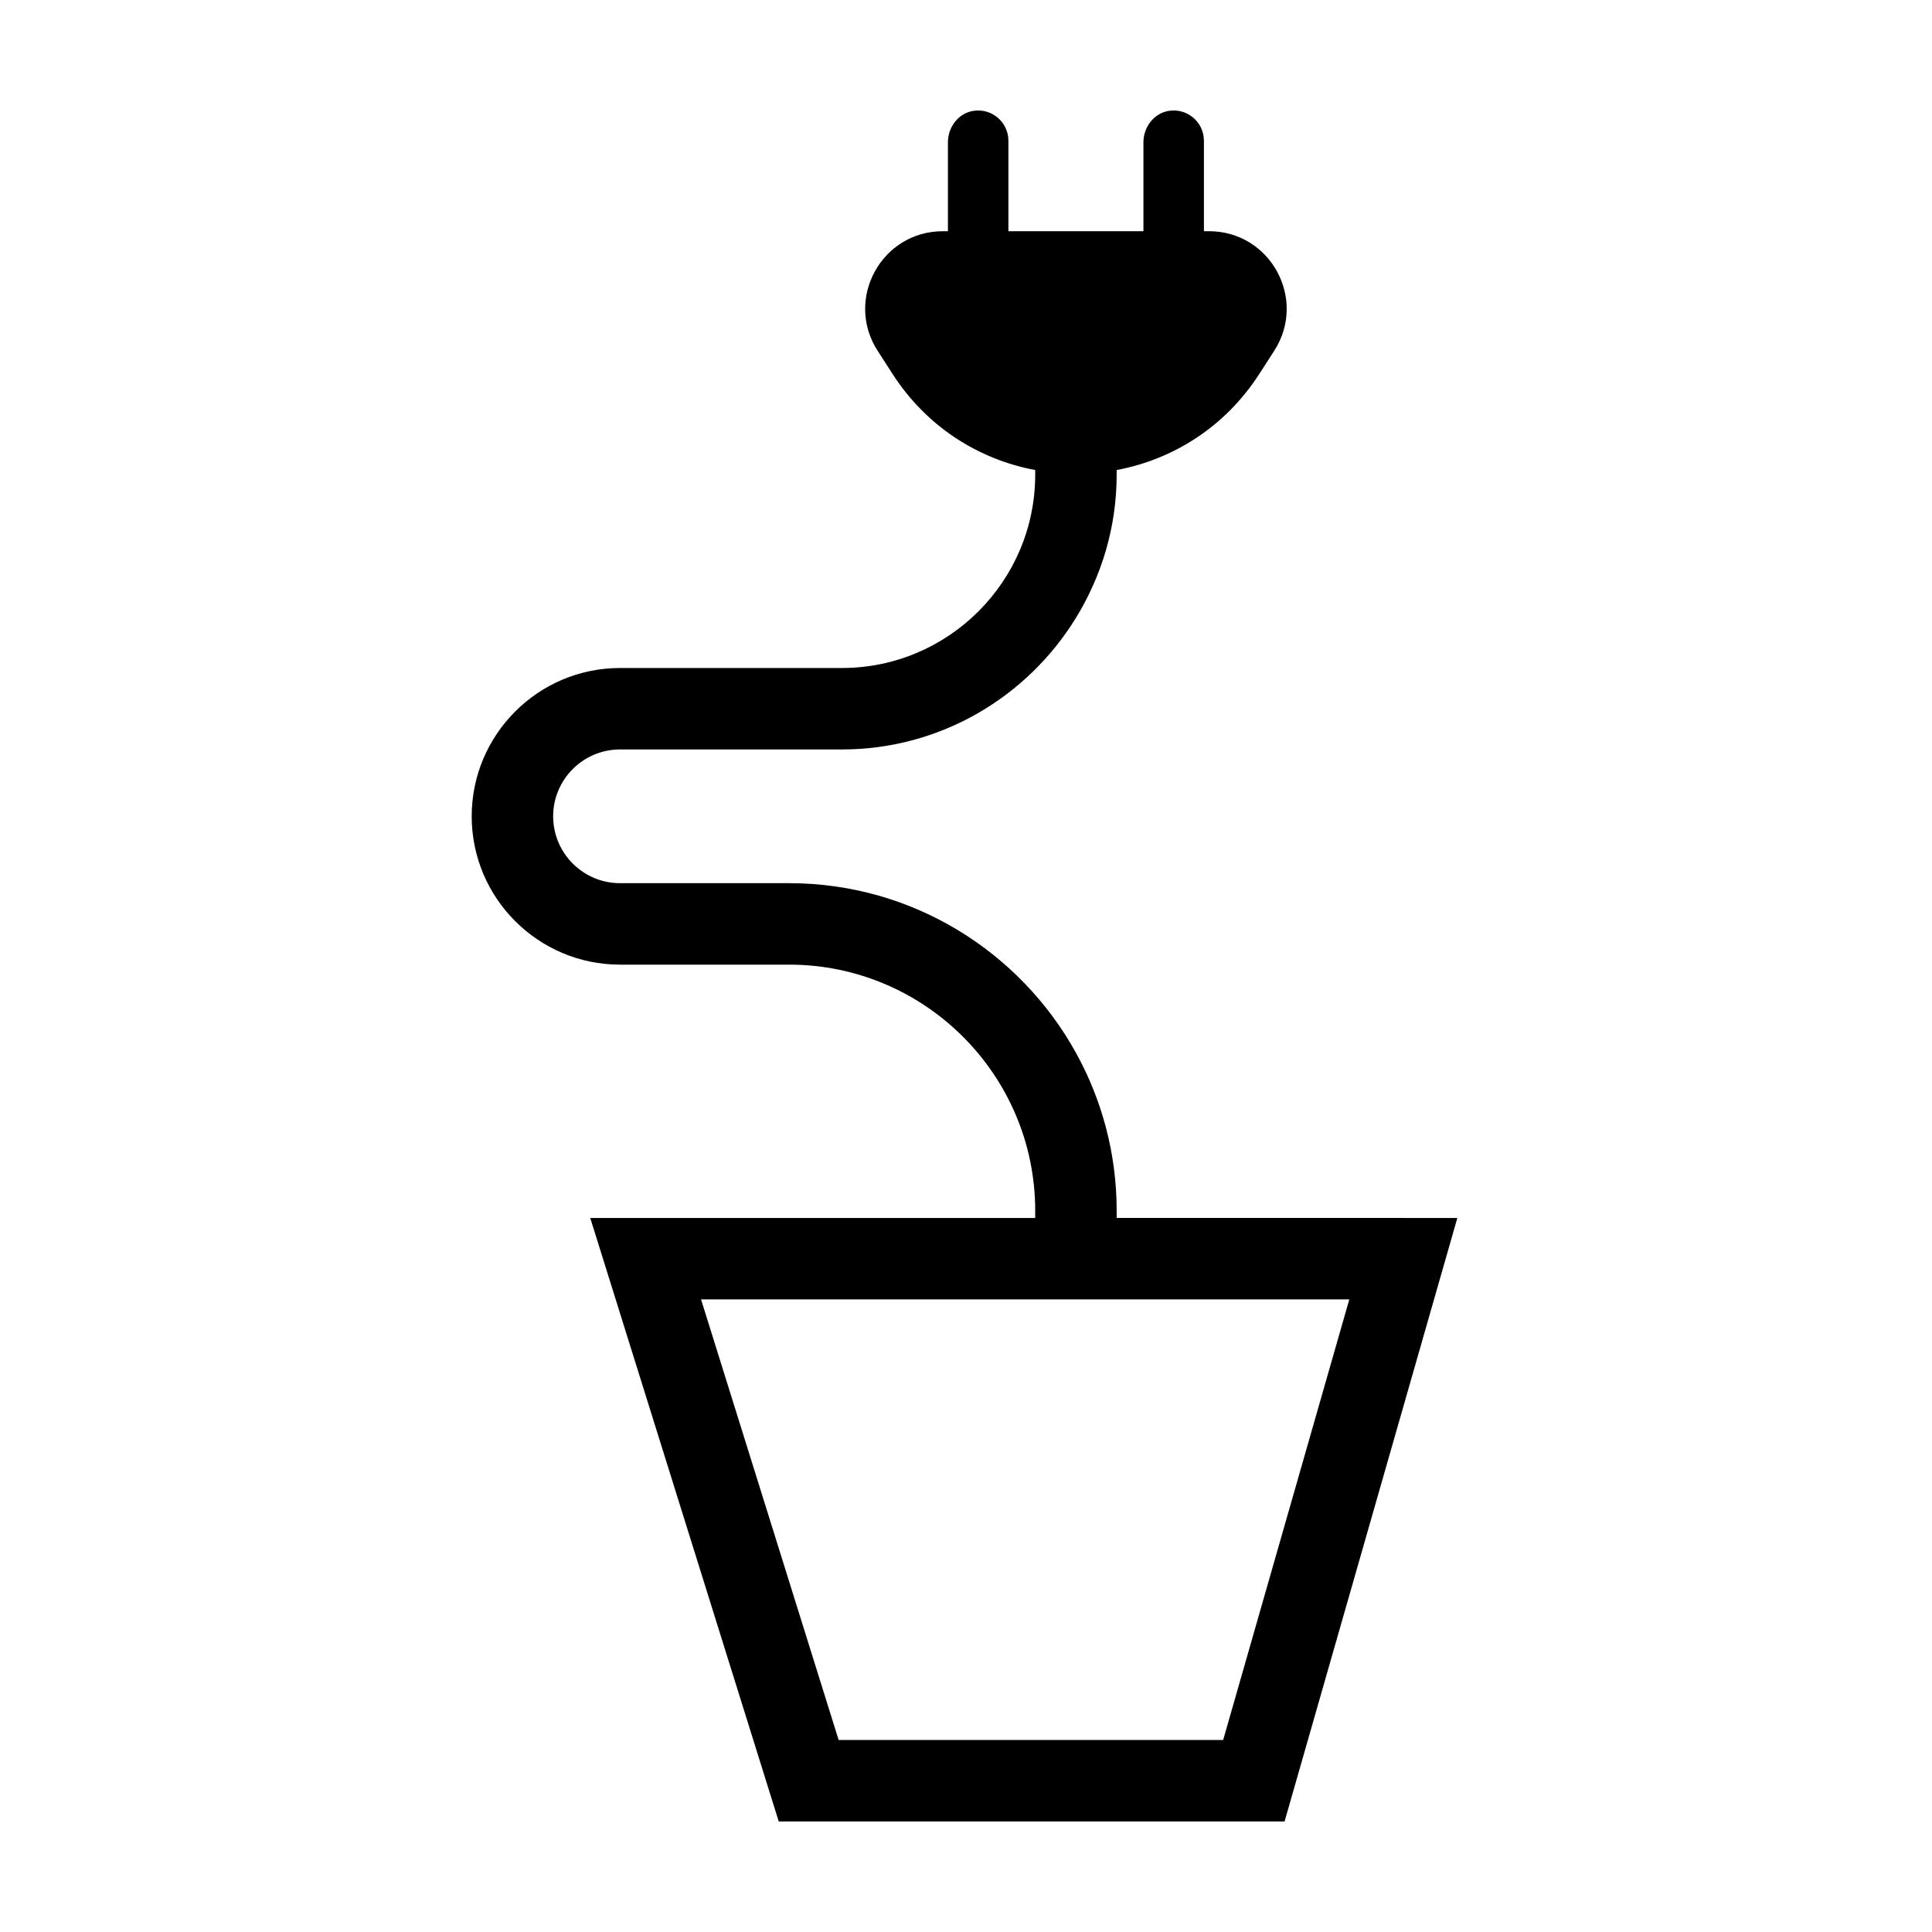
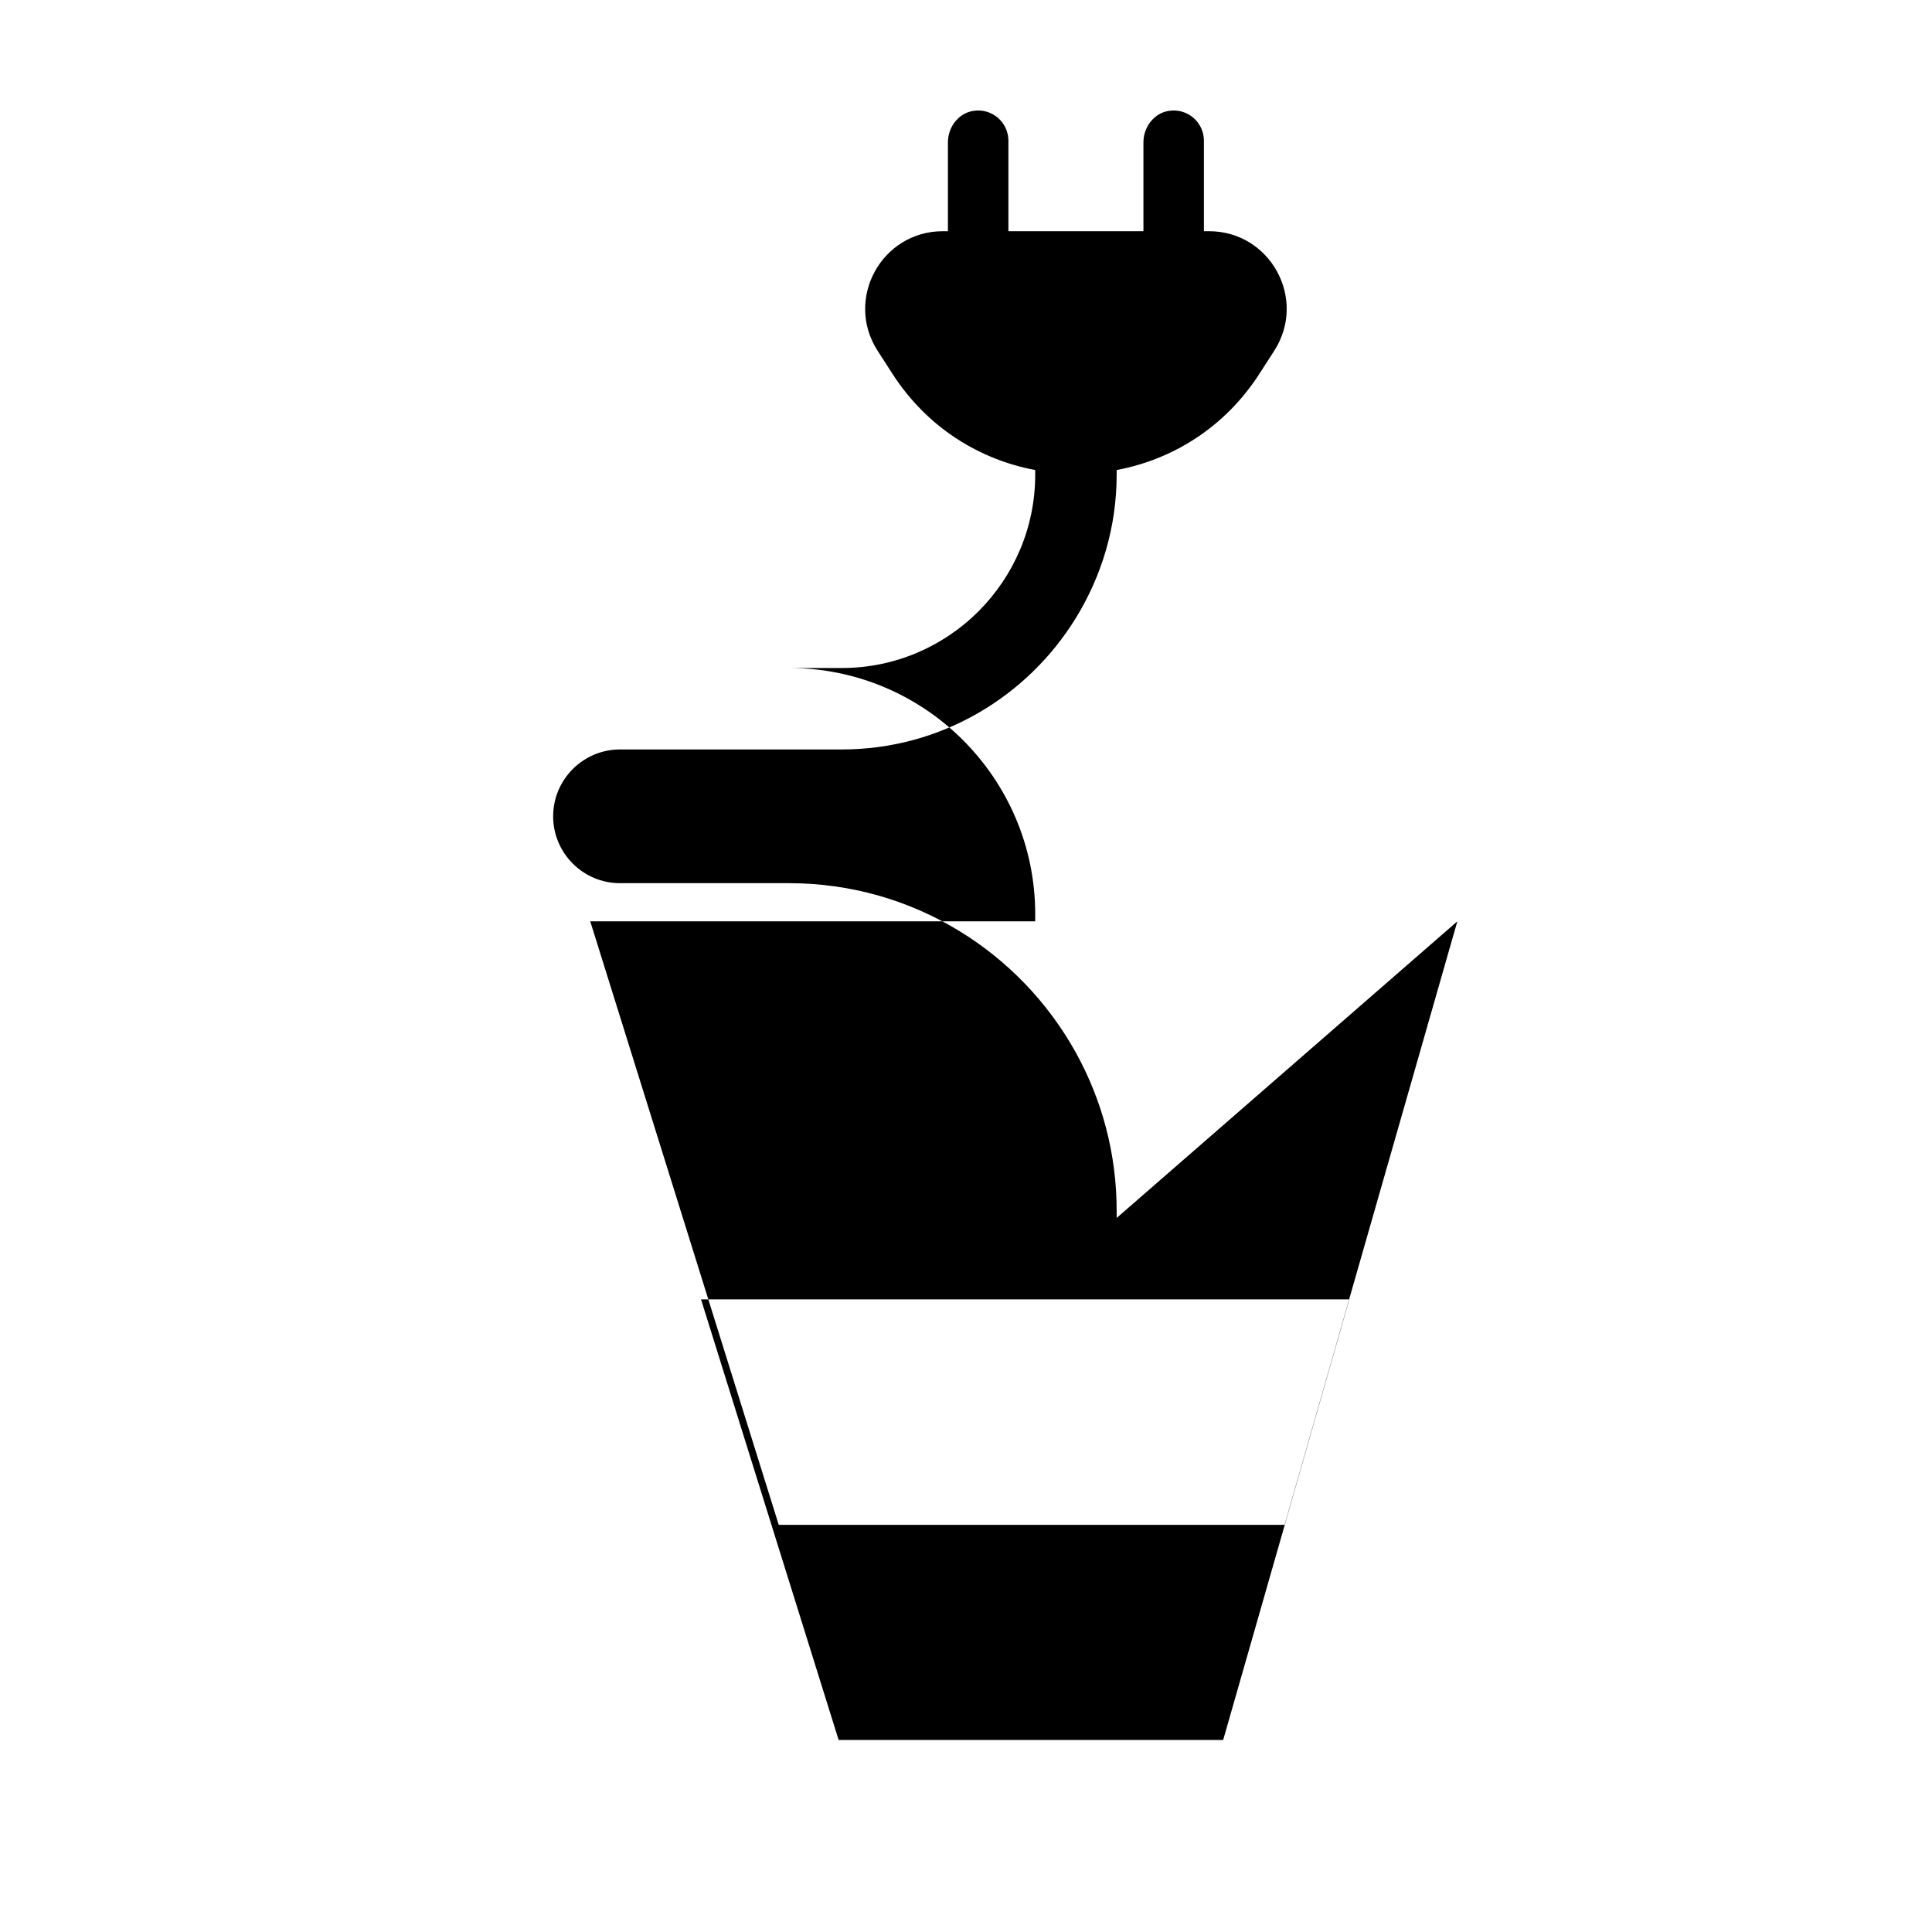
<svg xmlns="http://www.w3.org/2000/svg" fill="#000000" width="800px" height="800px" version="1.1" viewBox="144 144 512 512">
-   <path d="m468.15 605.12h-101.9l-36.469-116.77h171.8zm-28.223-138.35v-1.91c0-15.172-3.926-29.441-10.793-41.863-14.805-26.773-43.324-44.945-76.016-44.945h-44.809c-9.766 0-17.719-7.949-17.719-17.719 0-9.77 7.953-17.719 17.719-17.719h58.793c26.238 0 49.211-13.996 62.031-34.867 6.797-11.07 10.793-24.039 10.793-37.957v-1.227c14.777-2.766 28.648-11.258 37.824-25.496l3.93-6.102c8.82-13.676-1.004-31.691-17.277-31.691h-1.352v-23.977c0-4.867-4.34-8.723-9.359-7.906-3.941 0.641-6.672 4.344-6.672 8.336v23.547h-35.781v-23.977c0-4.867-4.336-8.723-9.359-7.906-3.941 0.641-6.672 4.344-6.672 8.336v23.547h-1.344c-16.277 0-26.098 18.016-17.281 31.691l3.93 6.102c9.176 14.238 23.047 22.73 37.828 25.496v1.227c0 28.25-22.988 51.238-51.238 51.238h-58.793c-21.672 0-39.305 17.633-39.305 39.305 0 21.672 17.633 39.305 39.305 39.305h44.809c35.961 0 65.223 29.258 65.223 65.223v1.91h-117.92l49.953 159.94h134.05l45.789-159.94z" fill-rule="evenodd" />
+   <path d="m468.15 605.12h-101.9l-36.469-116.77h171.8zm-28.223-138.35v-1.91c0-15.172-3.926-29.441-10.793-41.863-14.805-26.773-43.324-44.945-76.016-44.945h-44.809c-9.766 0-17.719-7.949-17.719-17.719 0-9.77 7.953-17.719 17.719-17.719h58.793c26.238 0 49.211-13.996 62.031-34.867 6.797-11.07 10.793-24.039 10.793-37.957v-1.227c14.777-2.766 28.648-11.258 37.824-25.496l3.93-6.102c8.82-13.676-1.004-31.691-17.277-31.691h-1.352v-23.977c0-4.867-4.34-8.723-9.359-7.906-3.941 0.641-6.672 4.344-6.672 8.336v23.547h-35.781v-23.977c0-4.867-4.336-8.723-9.359-7.906-3.941 0.641-6.672 4.344-6.672 8.336v23.547h-1.344c-16.277 0-26.098 18.016-17.281 31.691l3.93 6.102c9.176 14.238 23.047 22.73 37.828 25.496v1.227c0 28.25-22.988 51.238-51.238 51.238h-58.793h44.809c35.961 0 65.223 29.258 65.223 65.223v1.91h-117.92l49.953 159.94h134.05l45.789-159.94z" fill-rule="evenodd" />
</svg>